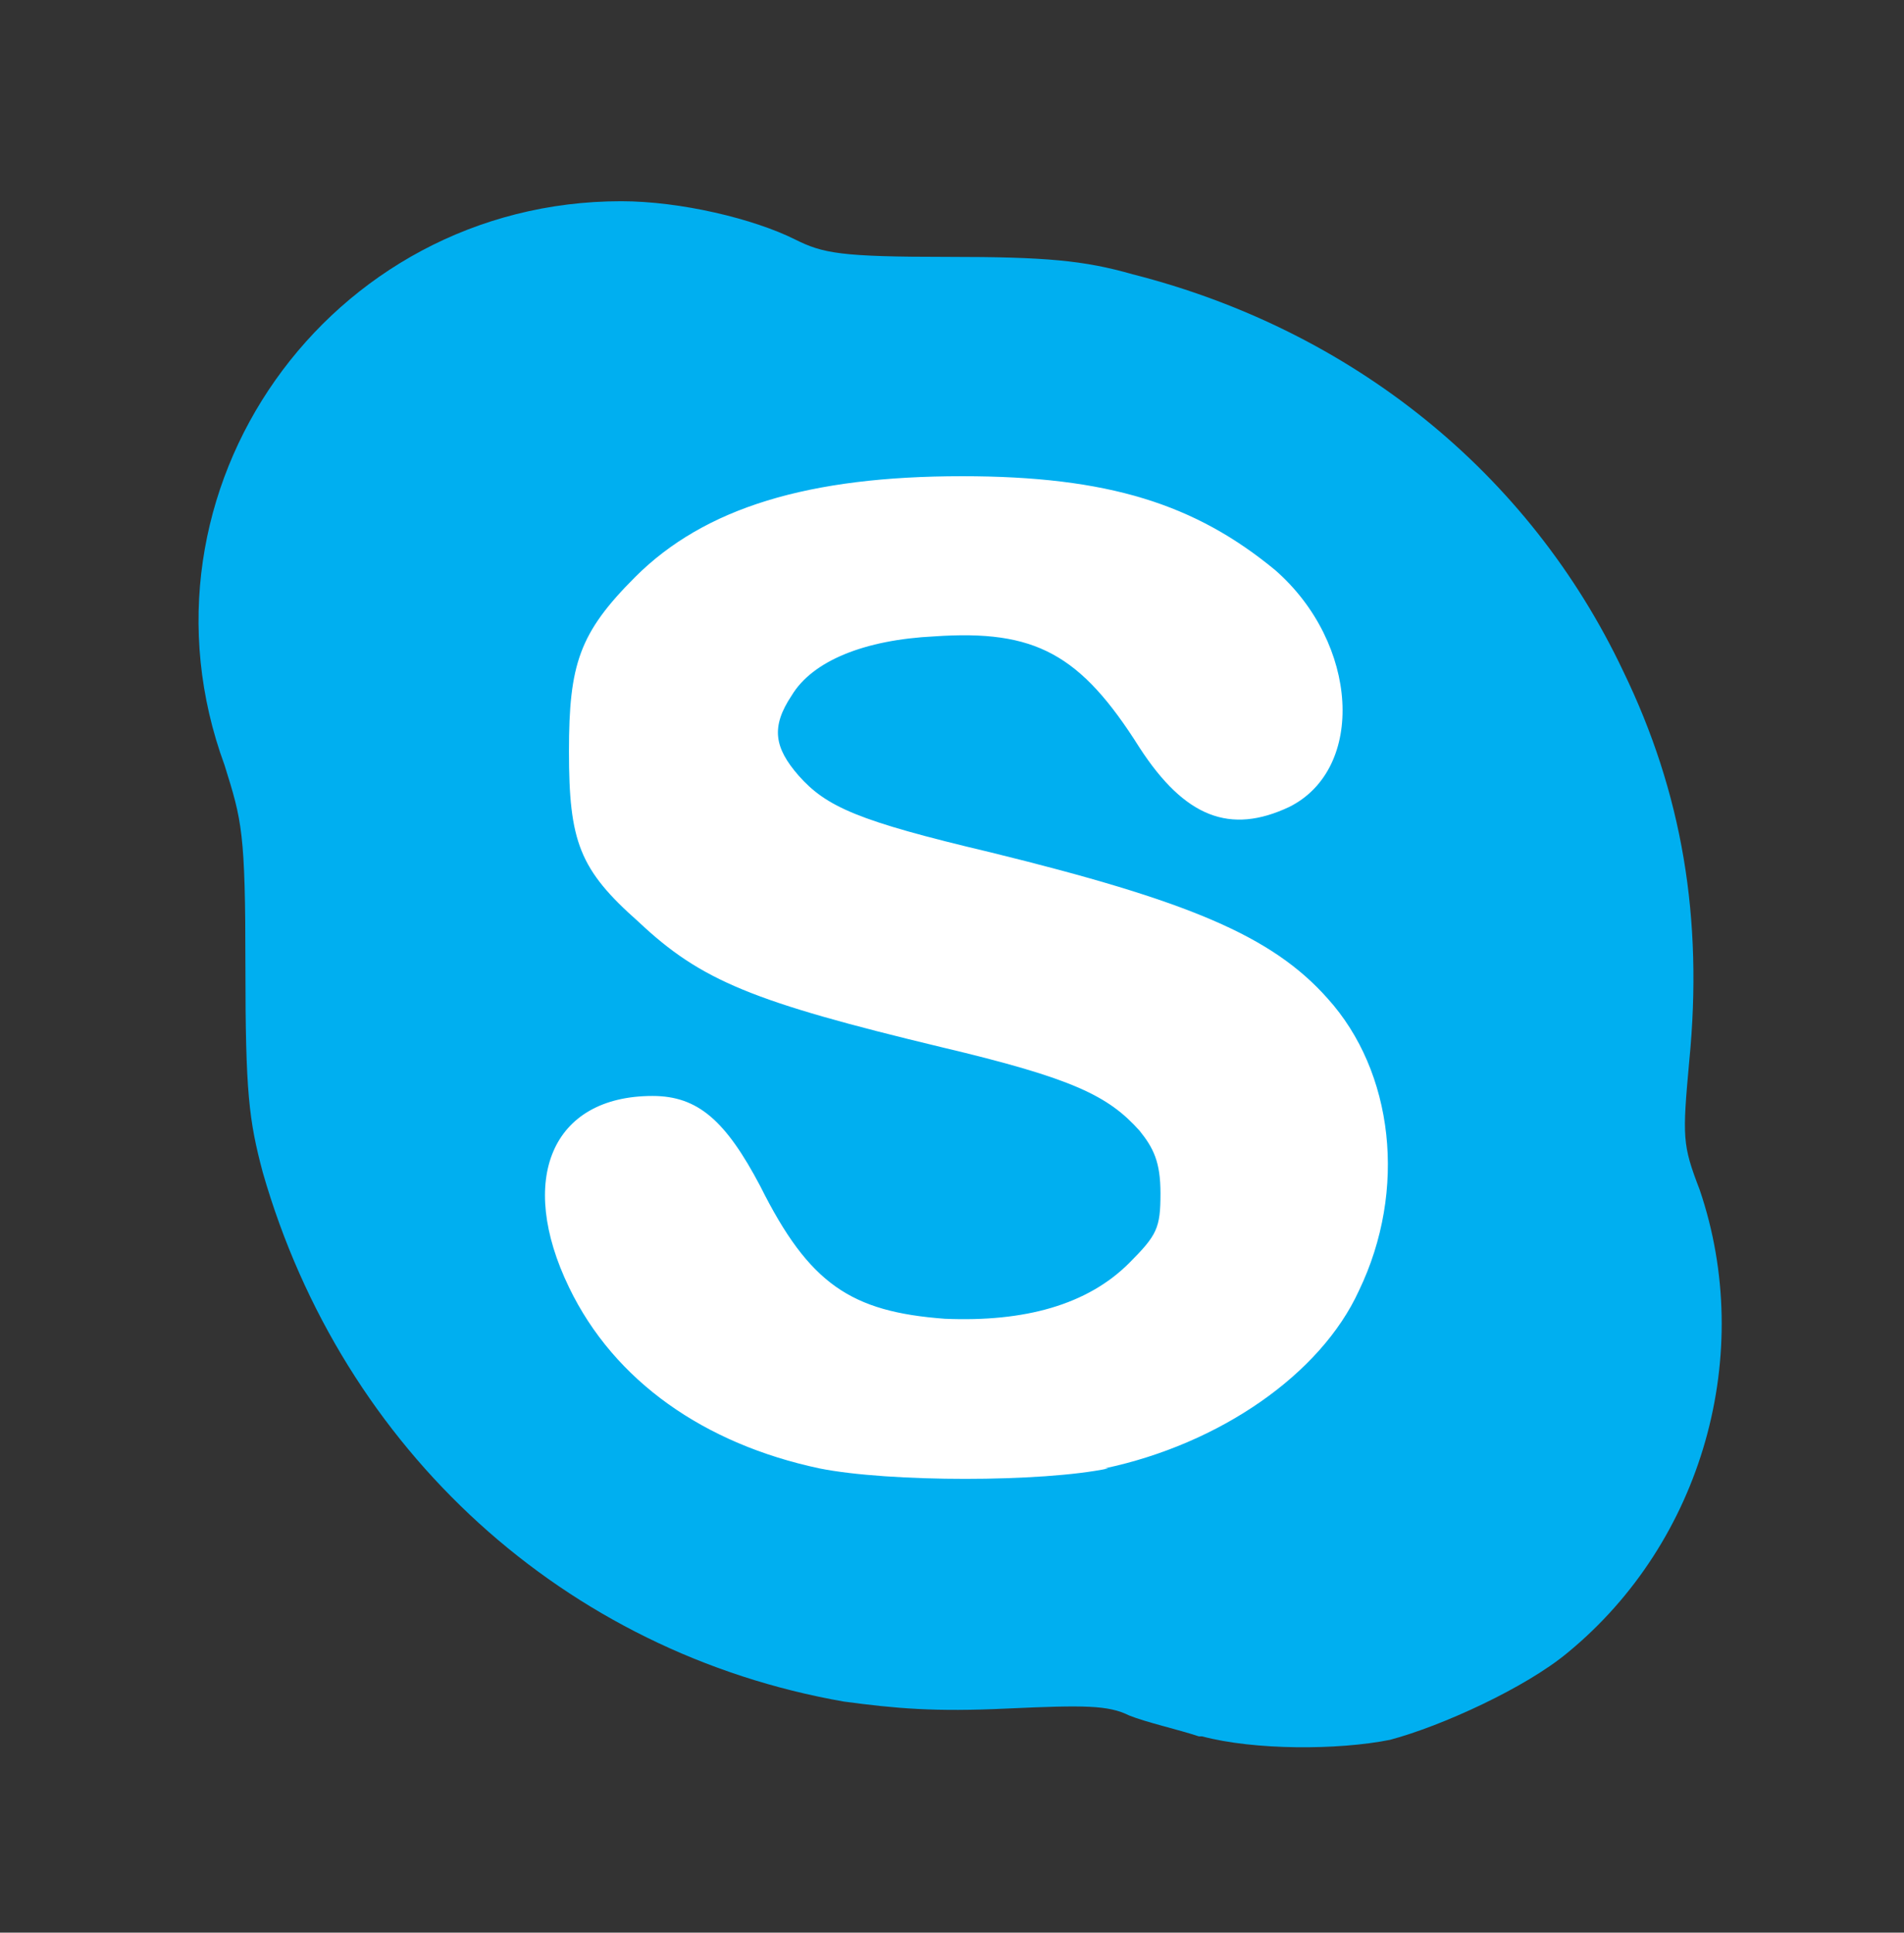
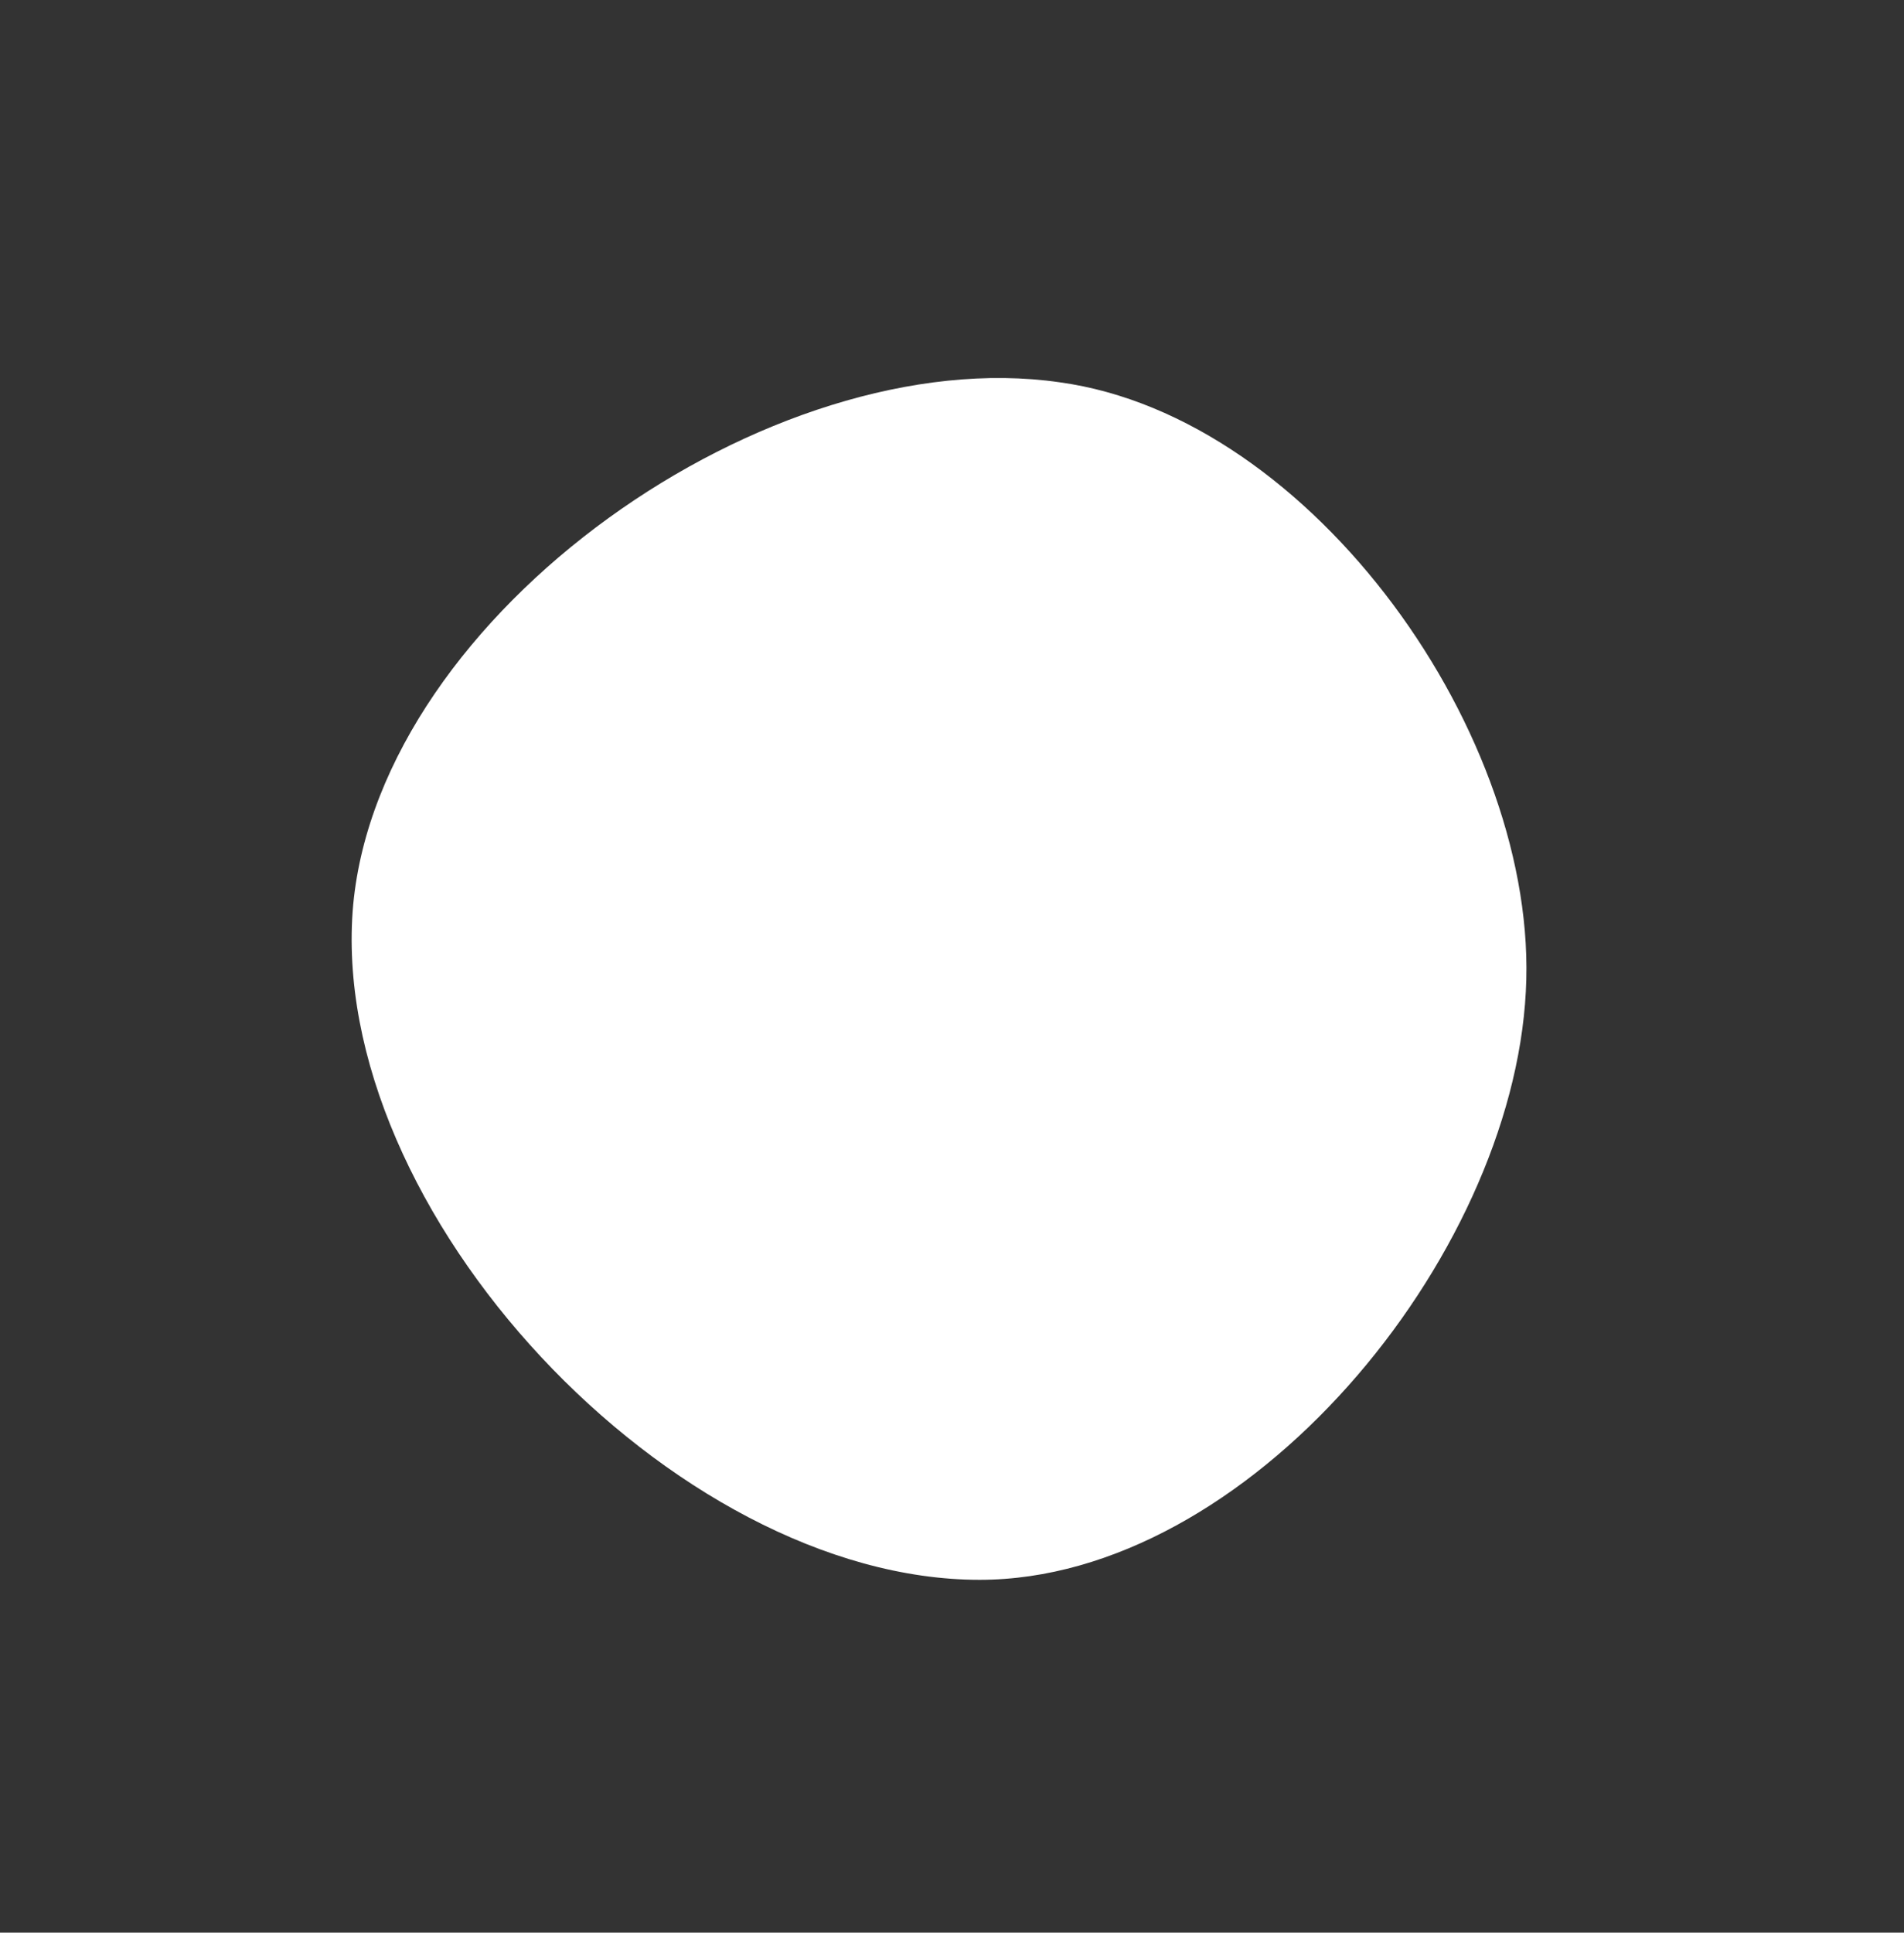
<svg xmlns="http://www.w3.org/2000/svg" version="1.1" id="图层_1" x="0px" y="0px" width="2464px" height="2500px" viewBox="632 -1100 2464 2500" style="enable-background:new 632 -1100 2464 2500;" xml:space="preserve">
  <rect x="632" y="-1100" width="2464" height="2500" fill="#333333" stroke="none" />
  <style type="text/css">
	.st0{fill:#FFFFFF;}
	.st1{fill:#00AFF0;}
</style>
  <path class="st0" d="M1899.7,943.6c-396.3,0-846.6-477.3-810.6-873.6c36-378.3,540.4-729.5,914.1-675.5  c328.7,45,621.5,459.3,603.4,788.1C2588.7,529.2,2246.4,943.6,1899.7,943.6L1899.7,943.6z" />
-   <path class="st1" d="M2183.4,1146.1c-27.1-9-67.6-18-90.1-27c-27-13.5-58.6-13.5-157.6-9c-94.6,4.5-144.1,0-211.6-9  c-360.3-63-648.5-324.2-752-684.4c-18-67.5-22.5-103.6-22.5-265.7c0-175.7-4.5-189.1-27-261.2C792-465.9,1057.6-839.7,1435.9-839.7  c76.5,0,171.1,22.5,225.1,49.5c36.1,18,58.6,22.5,198.1,22.5c126.1,0,175.6,4.5,238.6,22.5c283.7,72.1,513.4,256.7,634.9,513.4  c76.5,157.6,103.6,319.7,85.5,504.3c-9,99.1-9,108.1,13.5,166.6c72.1,211.7,4.5,454.8-171.1,598.9c-54.1,45-162.1,94.6-229.7,112.6  c-67.6,13.5-175.6,13.5-243.2-4.5L2183.4,1146.1L2183.4,1146.1z M2061.8,799.4c148.6-31.5,279.2-121.6,328.7-229.6  c63-130.6,45-283.7-40.5-378.3c-72.1-81.1-180.1-126.1-436.8-189.1c-171.1-40.5-211.7-58.6-247.7-99.1c-31.5-36.1-36.1-63-9-103.6  c27-45,94.6-72.1,184.6-76.5c130.6-9,189.1,22.5,265.7,144.1c58.6,90.1,117.1,112.6,193.7,76.5c99-49.5,90-211.6-18.1-306.2  c-103.6-85.5-216.1-121.6-405.3-121.6c-198.1,0-333.3,40.5-423.3,130.6c-72.1,72.1-85.5,112.6-85.5,225.1  c0,117.1,13.5,153.1,90,220.7c81.1,76.5,148.6,103.6,391.7,162.1c171.1,40.5,216.2,63,256.7,108.1c18.1,22.5,27.1,40.5,27.1,81.1  c0,45-4.5,54-40.5,90.1c-54,54-135.1,76.5-238.6,72.1c-121.6-9-175.6-45-238.6-171.1c-45-85.5-81.1-117.1-139.6-117.1  c-130.6,0-175.6,108.1-108.1,247.6c58.6,121.6,175.6,202.7,324.2,234.2c90,18,288.2,18,373.8,0L2061.8,799.4L2061.8,799.4z" />
</svg>